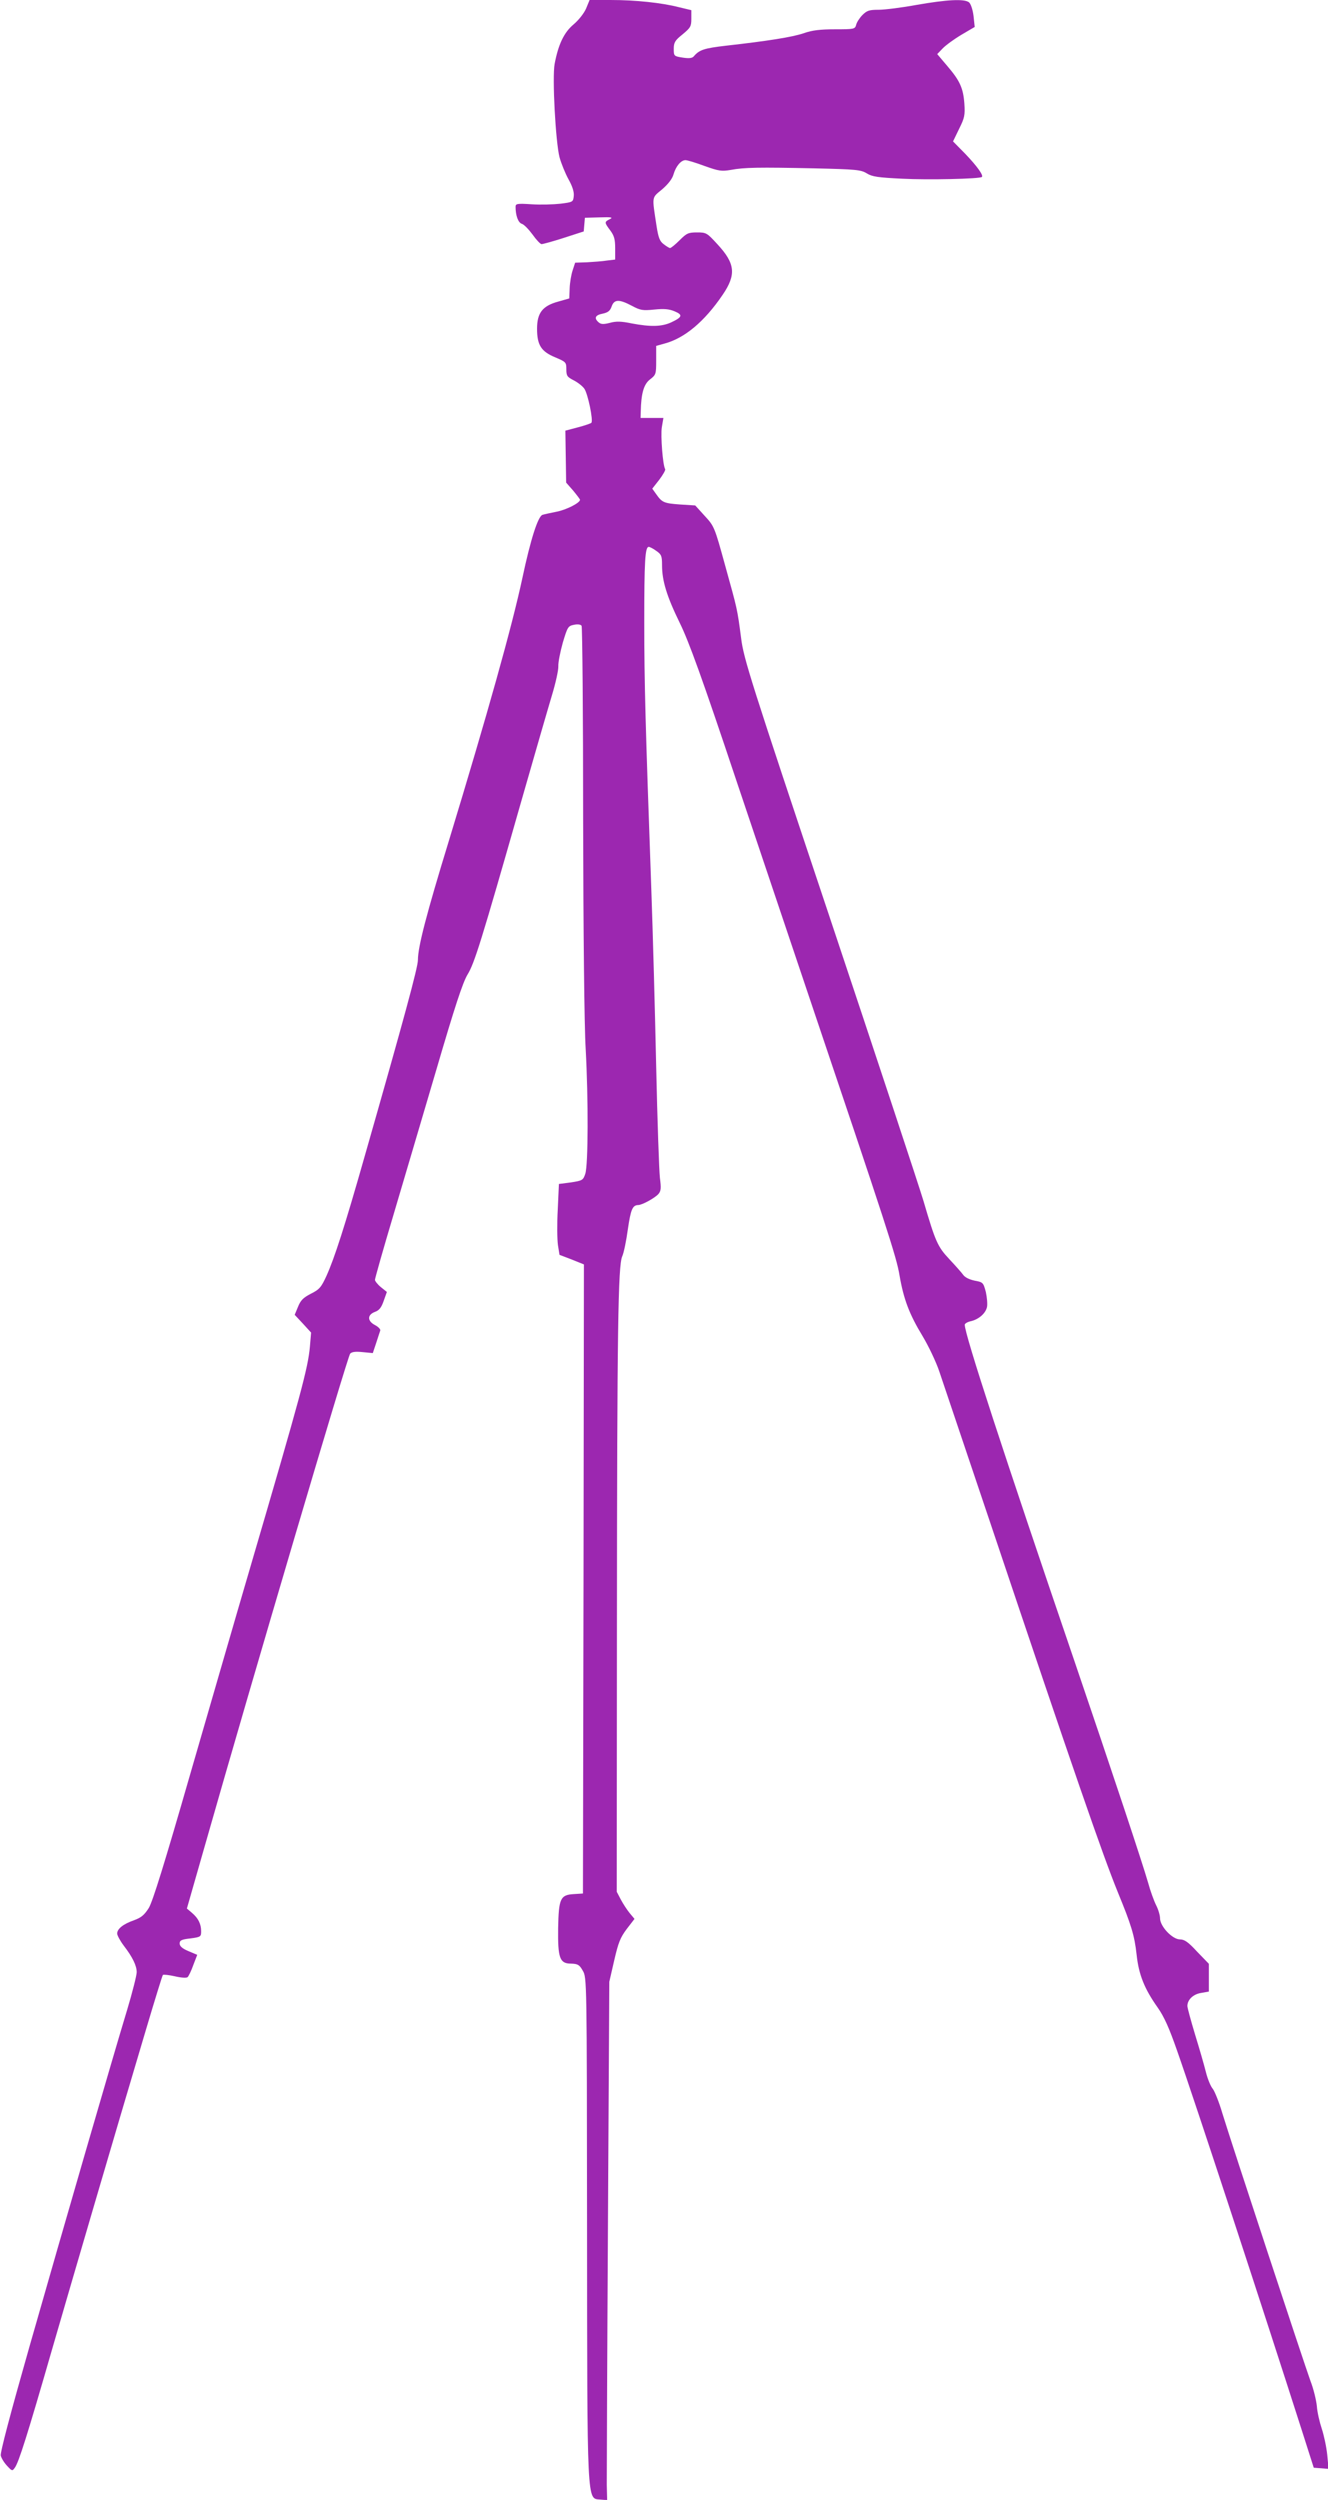
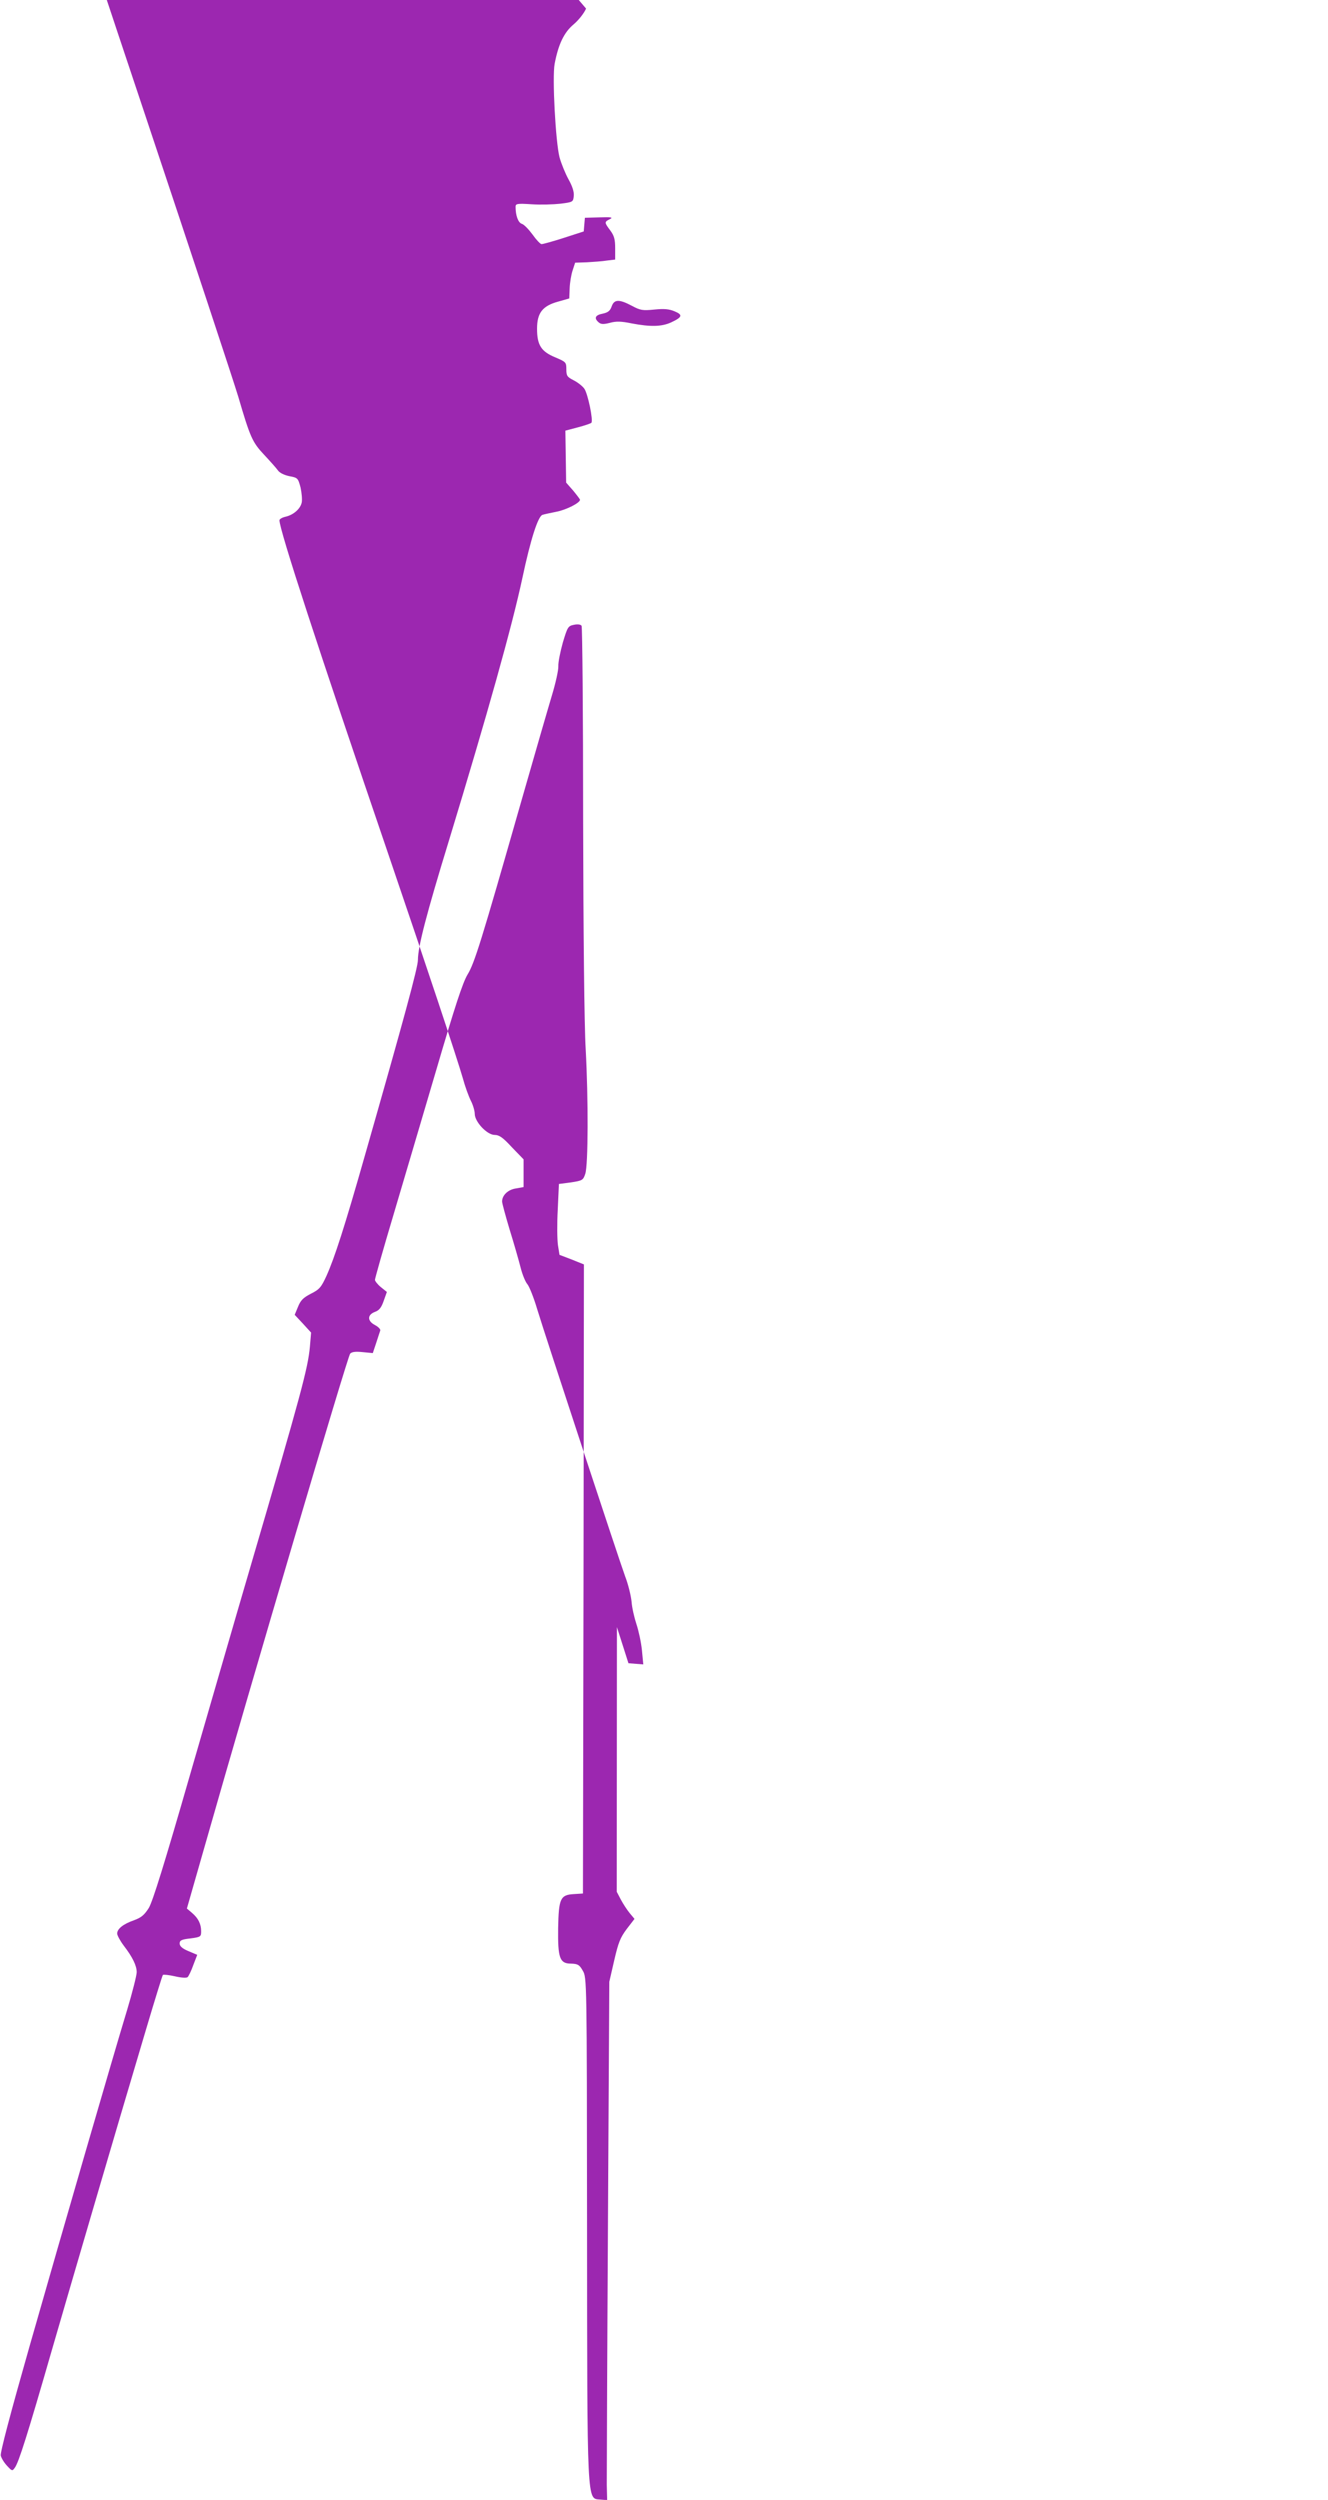
<svg xmlns="http://www.w3.org/2000/svg" version="1.0" width="680pt" height="1280pt" viewBox="0 0 680 1280" preserveAspectRatio="xMidYMid meet">
  <g transform="translate(0,1280) scale(0.1,-0.1)" fill="#9c27b0" stroke="none">
-     <path d="M3001 12756 c-11 -25 -39 -60 -64 -81 -49 -41 -78 -102 -97 -202 -13 -70 5 -400 25 -478 9 -33 30 -84 46 -113 20 -36 29 -64 27 -85 -3 -31 -4 -32 -68 -40 -36 -4 -102 -6 -147 -3 -76 5 -83 3 -83 -13 0 -44 13 -81 32 -87 11 -3 35 -28 55 -55 19 -27 40 -49 46 -49 7 0 58 14 114 32 l102 33 3 35 3 35 75 2 c61 2 71 0 53 -9 -29 -14 -29 -17 2 -58 20 -27 25 -46 25 -91 l0 -58 -42 -5 c-24 -4 -70 -7 -103 -9 l-60 -2 -13 -40 c-7 -21 -14 -62 -15 -91 l-2 -52 -56 -16 c-81 -22 -109 -58 -109 -139 0 -84 21 -117 94 -147 54 -23 56 -25 56 -61 0 -33 4 -39 37 -56 20 -10 45 -29 55 -43 18 -25 47 -164 36 -175 -3 -3 -34 -14 -69 -23 l-64 -17 2 -133 2 -133 36 -41 c19 -23 35 -44 35 -47 0 -16 -72 -52 -120 -61 -30 -6 -63 -13 -72 -16 -23 -7 -61 -125 -103 -323 -53 -248 -179 -697 -375 -1341 -117 -382 -160 -548 -160 -615 0 -38 -70 -296 -274 -1010 -101 -355 -153 -516 -194 -607 -27 -59 -36 -70 -80 -92 -39 -20 -53 -34 -66 -67 l-17 -41 42 -45 42 -46 -6 -71 c-10 -112 -45 -241 -307 -1136 -67 -228 -204 -702 -306 -1054 -130 -452 -192 -652 -212 -685 -23 -36 -38 -49 -76 -63 -55 -19 -86 -44 -86 -68 0 -9 15 -37 33 -61 46 -60 67 -103 67 -137 0 -16 -22 -103 -49 -193 -70 -230 -321 -1096 -501 -1727 -95 -334 -150 -541 -146 -555 3 -13 17 -36 32 -52 26 -28 27 -28 40 -10 20 27 66 173 189 600 104 359 321 1101 484 1648 44 148 82 271 85 275 3 3 31 0 62 -7 34 -8 60 -9 65 -4 5 5 19 33 29 62 l20 52 -45 19 c-31 13 -45 25 -45 39 0 16 9 21 55 26 53 7 55 9 55 37 0 37 -15 67 -47 94 l-26 22 91 318 c248 871 731 2506 745 2523 8 9 26 12 64 8 l52 -5 17 51 c9 29 19 57 21 64 3 6 -9 19 -26 28 -41 21 -41 53 -1 68 22 8 33 22 45 57 l16 45 -31 25 c-17 14 -30 31 -30 37 0 7 42 156 94 330 52 175 151 511 221 748 94 321 134 443 159 485 36 59 69 165 276 890 67 234 137 476 156 539 19 63 34 130 33 150 -1 20 10 74 23 121 24 80 27 85 57 91 19 4 34 2 39 -5 4 -6 8 -452 8 -991 1 -574 6 -1061 13 -1175 14 -259 13 -595 -2 -640 -11 -33 -15 -35 -73 -44 l-62 -8 -6 -132 c-4 -72 -3 -153 1 -181 l8 -50 63 -24 62 -25 -2 -1610 -3 -1611 -47 -3 c-69 -4 -77 -23 -80 -174 -2 -154 8 -182 66 -182 35 -1 43 -6 60 -36 21 -35 21 -41 22 -1310 1 -1438 -1 -1392 67 -1398 l36 -3 -2 78 c0 43 2 640 6 1327 l7 1249 25 109 c21 91 31 117 64 161 l40 52 -25 30 c-13 16 -34 48 -45 69 l-21 40 1 1355 c1 1536 6 1850 27 1898 8 17 21 80 29 139 15 103 24 123 53 124 20 0 85 36 103 56 14 16 15 30 8 84 -4 36 -13 292 -19 570 -6 278 -17 687 -25 910 -30 839 -36 1054 -36 1362 0 314 4 388 23 388 5 0 23 -9 39 -21 26 -18 29 -26 29 -73 0 -80 24 -159 91 -296 47 -96 114 -281 289 -805 126 -374 292 -869 370 -1100 400 -1186 451 -1342 466 -1435 21 -122 50 -199 118 -311 30 -50 69 -131 86 -182 17 -51 134 -398 260 -772 428 -1275 577 -1705 654 -1894 69 -168 85 -220 96 -319 11 -103 40 -175 108 -271 33 -47 59 -105 99 -220 92 -261 443 -1332 641 -1951 l59 -185 38 -3 38 -3 -7 73 c-4 40 -17 100 -28 133 -11 33 -23 85 -25 115 -3 30 -17 89 -33 130 -33 91 -406 1222 -451 1370 -17 58 -40 114 -49 125 -10 11 -26 49 -35 85 -9 36 -34 123 -56 194 -21 70 -39 136 -39 145 0 32 30 61 71 67 l39 7 0 71 0 71 -60 62 c-46 50 -65 63 -88 63 -39 0 -102 67 -102 108 0 15 -9 46 -20 67 -11 22 -30 74 -41 115 -29 101 -182 562 -379 1140 -361 1058 -560 1667 -560 1717 0 6 13 14 30 18 41 9 77 40 84 73 3 15 0 49 -6 77 -13 48 -14 50 -58 58 -27 6 -50 17 -59 31 -8 11 -40 47 -70 79 -60 64 -71 89 -132 297 -22 74 -238 727 -480 1452 -406 1215 -441 1325 -454 1430 -20 153 -19 146 -82 373 -54 197 -56 201 -104 253 l-49 54 -78 5 c-82 6 -92 10 -122 53 l-20 28 36 46 c19 25 33 50 30 54 -12 19 -24 171 -17 215 l8 47 -59 0 -58 0 1 33 c2 92 15 139 47 164 31 24 32 27 32 98 l0 74 43 12 c102 27 204 112 297 249 71 104 65 161 -27 260 -53 58 -57 60 -104 60 -44 0 -53 -4 -89 -40 -22 -22 -44 -40 -49 -40 -4 0 -19 9 -33 20 -20 15 -27 34 -36 92 -24 158 -26 143 29 189 31 27 52 54 58 77 12 41 38 72 61 72 9 0 53 -13 98 -30 73 -26 87 -28 134 -20 69 13 143 14 428 8 214 -5 238 -7 269 -26 27 -17 58 -21 180 -27 132 -7 399 -1 409 9 8 9 -24 54 -84 117 l-64 65 31 64 c28 56 31 70 27 130 -6 80 -23 117 -89 194 l-50 59 28 29 c15 16 59 48 96 70 l68 40 -6 56 c-4 33 -14 62 -23 70 -24 19 -114 14 -268 -13 -76 -14 -164 -25 -195 -25 -48 0 -60 -4 -83 -27 -14 -14 -29 -37 -32 -50 -6 -22 -10 -23 -109 -23 -75 0 -117 -5 -159 -20 -59 -20 -185 -40 -399 -64 -111 -13 -136 -21 -164 -54 -8 -10 -24 -12 -57 -7 -45 7 -46 8 -46 45 0 32 6 43 45 74 41 34 45 41 45 80 l0 44 -63 15 c-89 23 -223 37 -350 37 l-108 0 -18 -44z m235 -1522 c43 -23 55 -25 114 -19 50 5 76 3 104 -9 44 -18 40 -30 -18 -57 -49 -22 -105 -23 -201 -5 -53 11 -80 12 -112 3 -32 -8 -45 -8 -57 2 -26 22 -18 38 20 45 27 6 38 14 46 37 13 37 38 38 104 3z" />
+     <path d="M3001 12756 c-11 -25 -39 -60 -64 -81 -49 -41 -78 -102 -97 -202 -13 -70 5 -400 25 -478 9 -33 30 -84 46 -113 20 -36 29 -64 27 -85 -3 -31 -4 -32 -68 -40 -36 -4 -102 -6 -147 -3 -76 5 -83 3 -83 -13 0 -44 13 -81 32 -87 11 -3 35 -28 55 -55 19 -27 40 -49 46 -49 7 0 58 14 114 32 l102 33 3 35 3 35 75 2 c61 2 71 0 53 -9 -29 -14 -29 -17 2 -58 20 -27 25 -46 25 -91 l0 -58 -42 -5 c-24 -4 -70 -7 -103 -9 l-60 -2 -13 -40 c-7 -21 -14 -62 -15 -91 l-2 -52 -56 -16 c-81 -22 -109 -58 -109 -139 0 -84 21 -117 94 -147 54 -23 56 -25 56 -61 0 -33 4 -39 37 -56 20 -10 45 -29 55 -43 18 -25 47 -164 36 -175 -3 -3 -34 -14 -69 -23 l-64 -17 2 -133 2 -133 36 -41 c19 -23 35 -44 35 -47 0 -16 -72 -52 -120 -61 -30 -6 -63 -13 -72 -16 -23 -7 -61 -125 -103 -323 -53 -248 -179 -697 -375 -1341 -117 -382 -160 -548 -160 -615 0 -38 -70 -296 -274 -1010 -101 -355 -153 -516 -194 -607 -27 -59 -36 -70 -80 -92 -39 -20 -53 -34 -66 -67 l-17 -41 42 -45 42 -46 -6 -71 c-10 -112 -45 -241 -307 -1136 -67 -228 -204 -702 -306 -1054 -130 -452 -192 -652 -212 -685 -23 -36 -38 -49 -76 -63 -55 -19 -86 -44 -86 -68 0 -9 15 -37 33 -61 46 -60 67 -103 67 -137 0 -16 -22 -103 -49 -193 -70 -230 -321 -1096 -501 -1727 -95 -334 -150 -541 -146 -555 3 -13 17 -36 32 -52 26 -28 27 -28 40 -10 20 27 66 173 189 600 104 359 321 1101 484 1648 44 148 82 271 85 275 3 3 31 0 62 -7 34 -8 60 -9 65 -4 5 5 19 33 29 62 l20 52 -45 19 c-31 13 -45 25 -45 39 0 16 9 21 55 26 53 7 55 9 55 37 0 37 -15 67 -47 94 l-26 22 91 318 c248 871 731 2506 745 2523 8 9 26 12 64 8 l52 -5 17 51 c9 29 19 57 21 64 3 6 -9 19 -26 28 -41 21 -41 53 -1 68 22 8 33 22 45 57 l16 45 -31 25 c-17 14 -30 31 -30 37 0 7 42 156 94 330 52 175 151 511 221 748 94 321 134 443 159 485 36 59 69 165 276 890 67 234 137 476 156 539 19 63 34 130 33 150 -1 20 10 74 23 121 24 80 27 85 57 91 19 4 34 2 39 -5 4 -6 8 -452 8 -991 1 -574 6 -1061 13 -1175 14 -259 13 -595 -2 -640 -11 -33 -15 -35 -73 -44 l-62 -8 -6 -132 c-4 -72 -3 -153 1 -181 l8 -50 63 -24 62 -25 -2 -1610 -3 -1611 -47 -3 c-69 -4 -77 -23 -80 -174 -2 -154 8 -182 66 -182 35 -1 43 -6 60 -36 21 -35 21 -41 22 -1310 1 -1438 -1 -1392 67 -1398 l36 -3 -2 78 c0 43 2 640 6 1327 l7 1249 25 109 c21 91 31 117 64 161 l40 52 -25 30 c-13 16 -34 48 -45 69 l-21 40 1 1355 l59 -185 38 -3 38 -3 -7 73 c-4 40 -17 100 -28 133 -11 33 -23 85 -25 115 -3 30 -17 89 -33 130 -33 91 -406 1222 -451 1370 -17 58 -40 114 -49 125 -10 11 -26 49 -35 85 -9 36 -34 123 -56 194 -21 70 -39 136 -39 145 0 32 30 61 71 67 l39 7 0 71 0 71 -60 62 c-46 50 -65 63 -88 63 -39 0 -102 67 -102 108 0 15 -9 46 -20 67 -11 22 -30 74 -41 115 -29 101 -182 562 -379 1140 -361 1058 -560 1667 -560 1717 0 6 13 14 30 18 41 9 77 40 84 73 3 15 0 49 -6 77 -13 48 -14 50 -58 58 -27 6 -50 17 -59 31 -8 11 -40 47 -70 79 -60 64 -71 89 -132 297 -22 74 -238 727 -480 1452 -406 1215 -441 1325 -454 1430 -20 153 -19 146 -82 373 -54 197 -56 201 -104 253 l-49 54 -78 5 c-82 6 -92 10 -122 53 l-20 28 36 46 c19 25 33 50 30 54 -12 19 -24 171 -17 215 l8 47 -59 0 -58 0 1 33 c2 92 15 139 47 164 31 24 32 27 32 98 l0 74 43 12 c102 27 204 112 297 249 71 104 65 161 -27 260 -53 58 -57 60 -104 60 -44 0 -53 -4 -89 -40 -22 -22 -44 -40 -49 -40 -4 0 -19 9 -33 20 -20 15 -27 34 -36 92 -24 158 -26 143 29 189 31 27 52 54 58 77 12 41 38 72 61 72 9 0 53 -13 98 -30 73 -26 87 -28 134 -20 69 13 143 14 428 8 214 -5 238 -7 269 -26 27 -17 58 -21 180 -27 132 -7 399 -1 409 9 8 9 -24 54 -84 117 l-64 65 31 64 c28 56 31 70 27 130 -6 80 -23 117 -89 194 l-50 59 28 29 c15 16 59 48 96 70 l68 40 -6 56 c-4 33 -14 62 -23 70 -24 19 -114 14 -268 -13 -76 -14 -164 -25 -195 -25 -48 0 -60 -4 -83 -27 -14 -14 -29 -37 -32 -50 -6 -22 -10 -23 -109 -23 -75 0 -117 -5 -159 -20 -59 -20 -185 -40 -399 -64 -111 -13 -136 -21 -164 -54 -8 -10 -24 -12 -57 -7 -45 7 -46 8 -46 45 0 32 6 43 45 74 41 34 45 41 45 80 l0 44 -63 15 c-89 23 -223 37 -350 37 l-108 0 -18 -44z m235 -1522 c43 -23 55 -25 114 -19 50 5 76 3 104 -9 44 -18 40 -30 -18 -57 -49 -22 -105 -23 -201 -5 -53 11 -80 12 -112 3 -32 -8 -45 -8 -57 2 -26 22 -18 38 20 45 27 6 38 14 46 37 13 37 38 38 104 3z" />
  </g>
</svg>